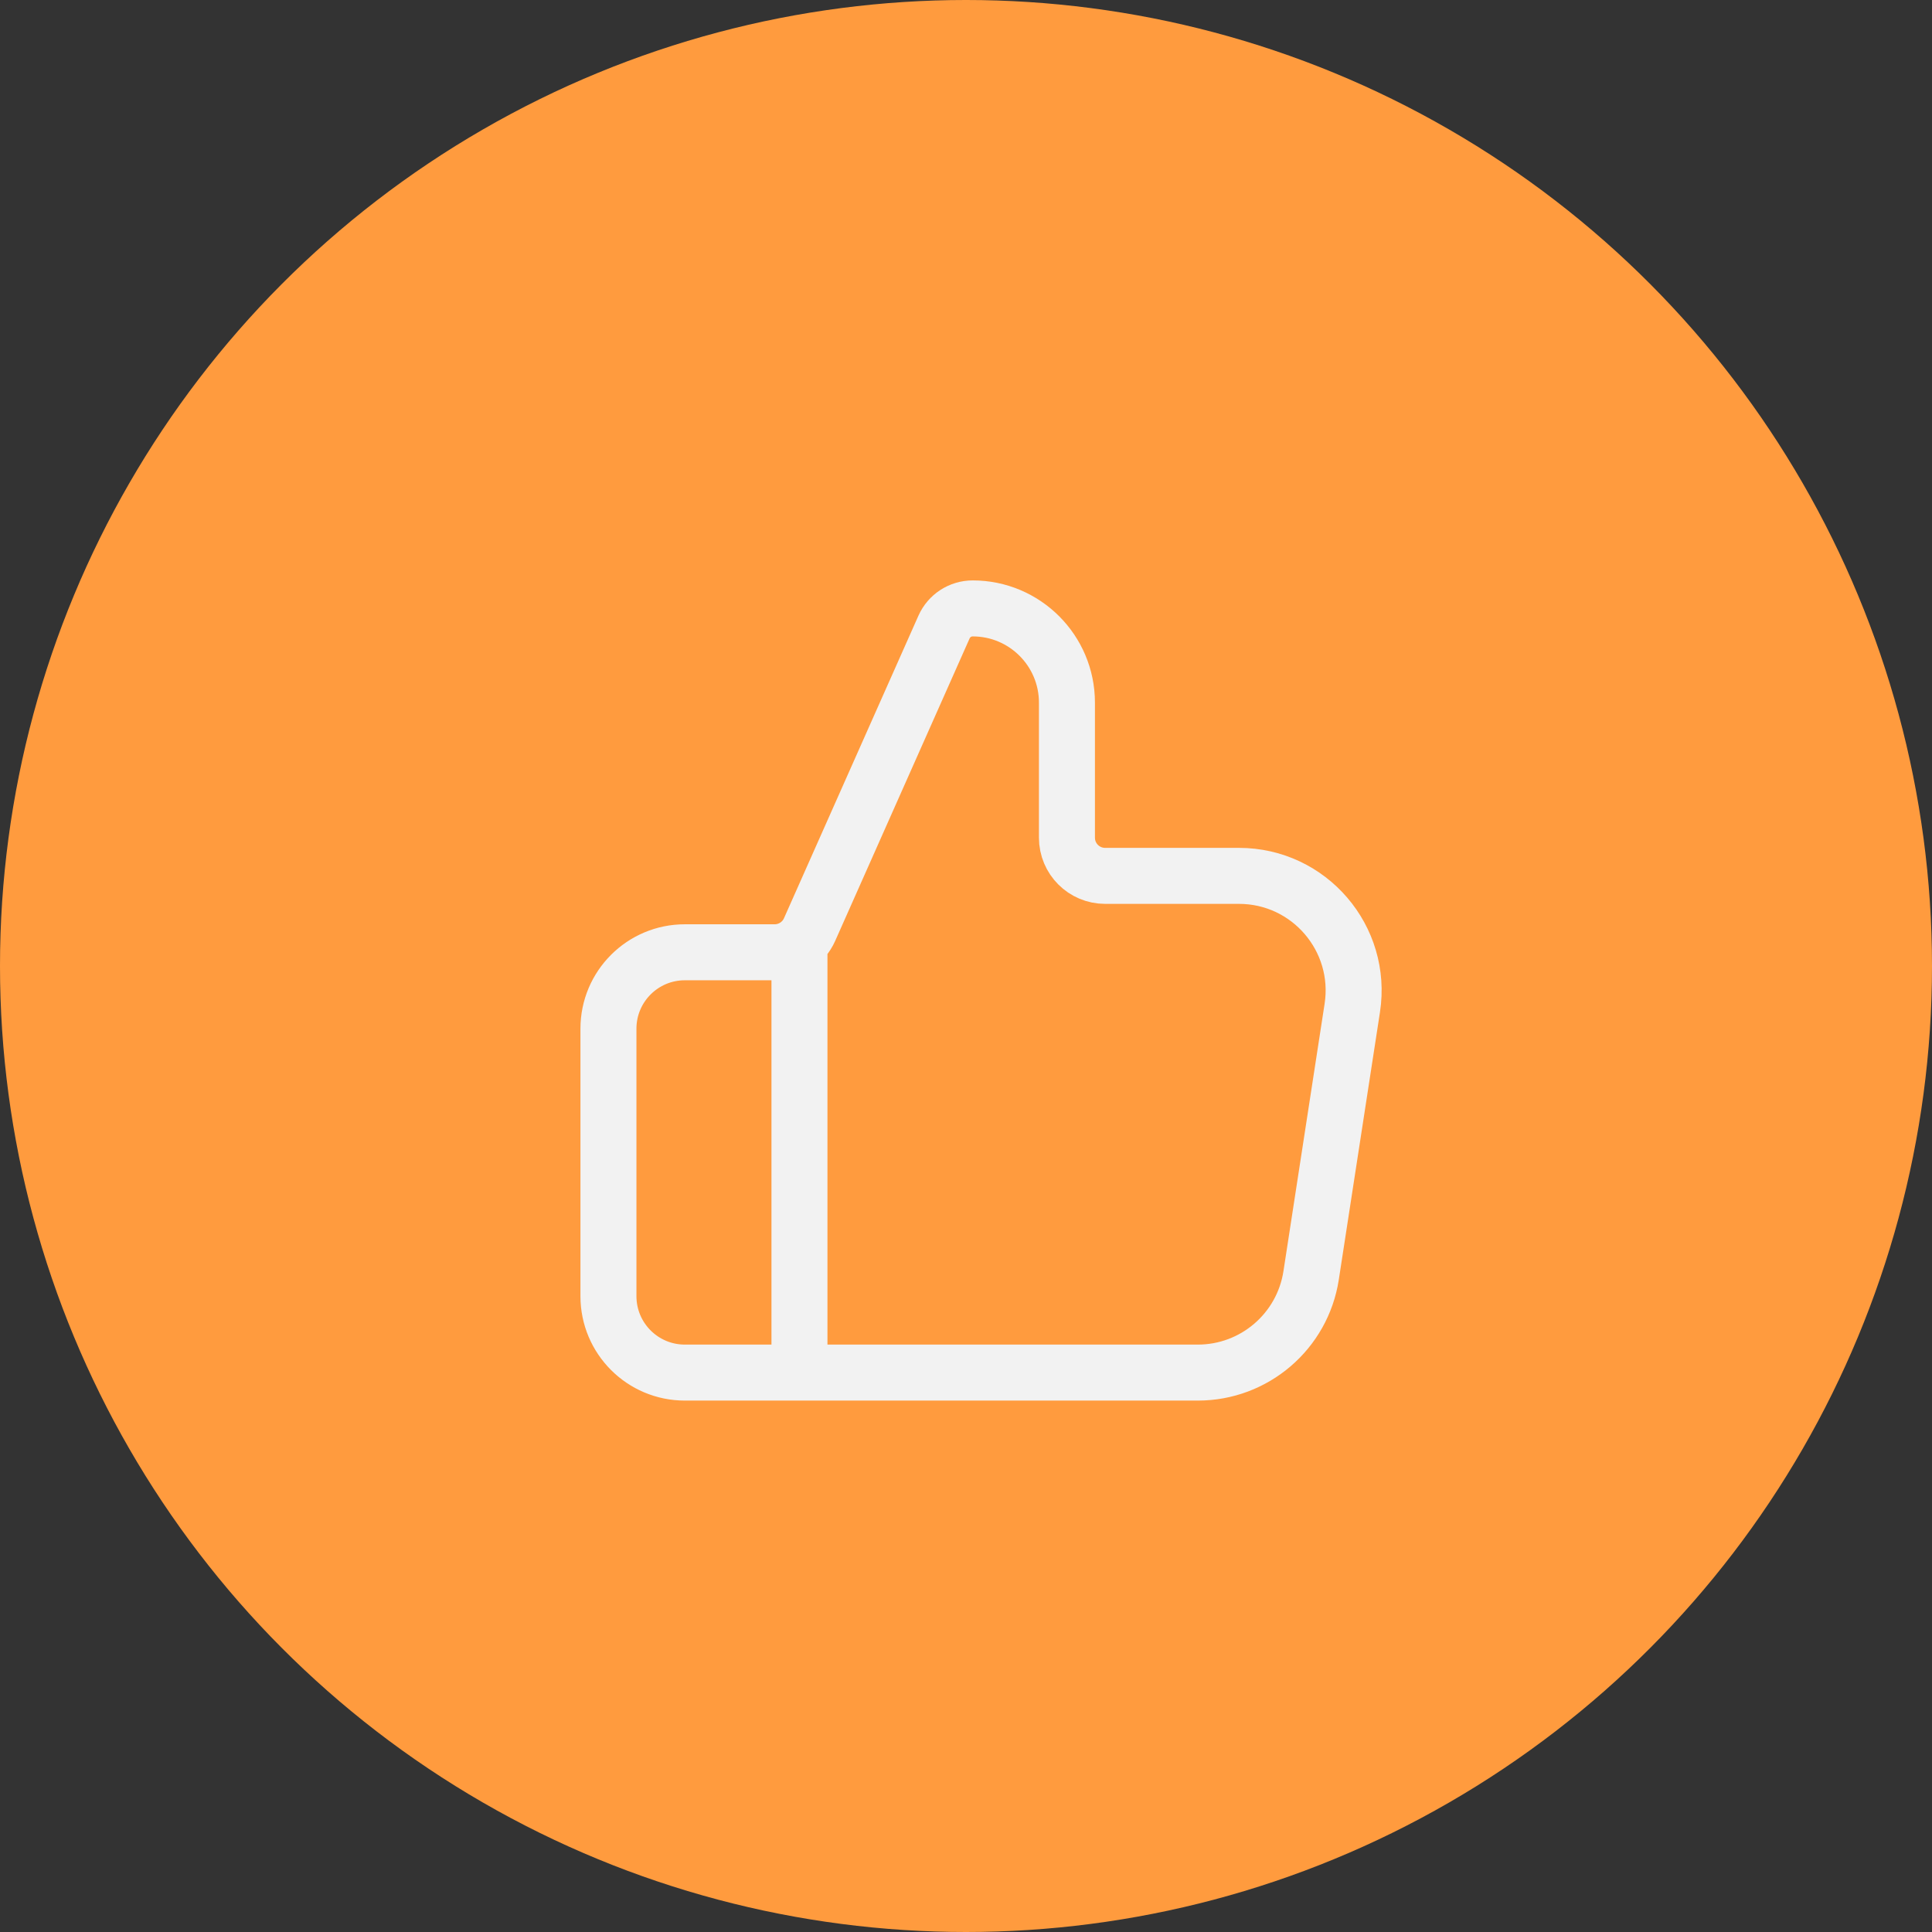
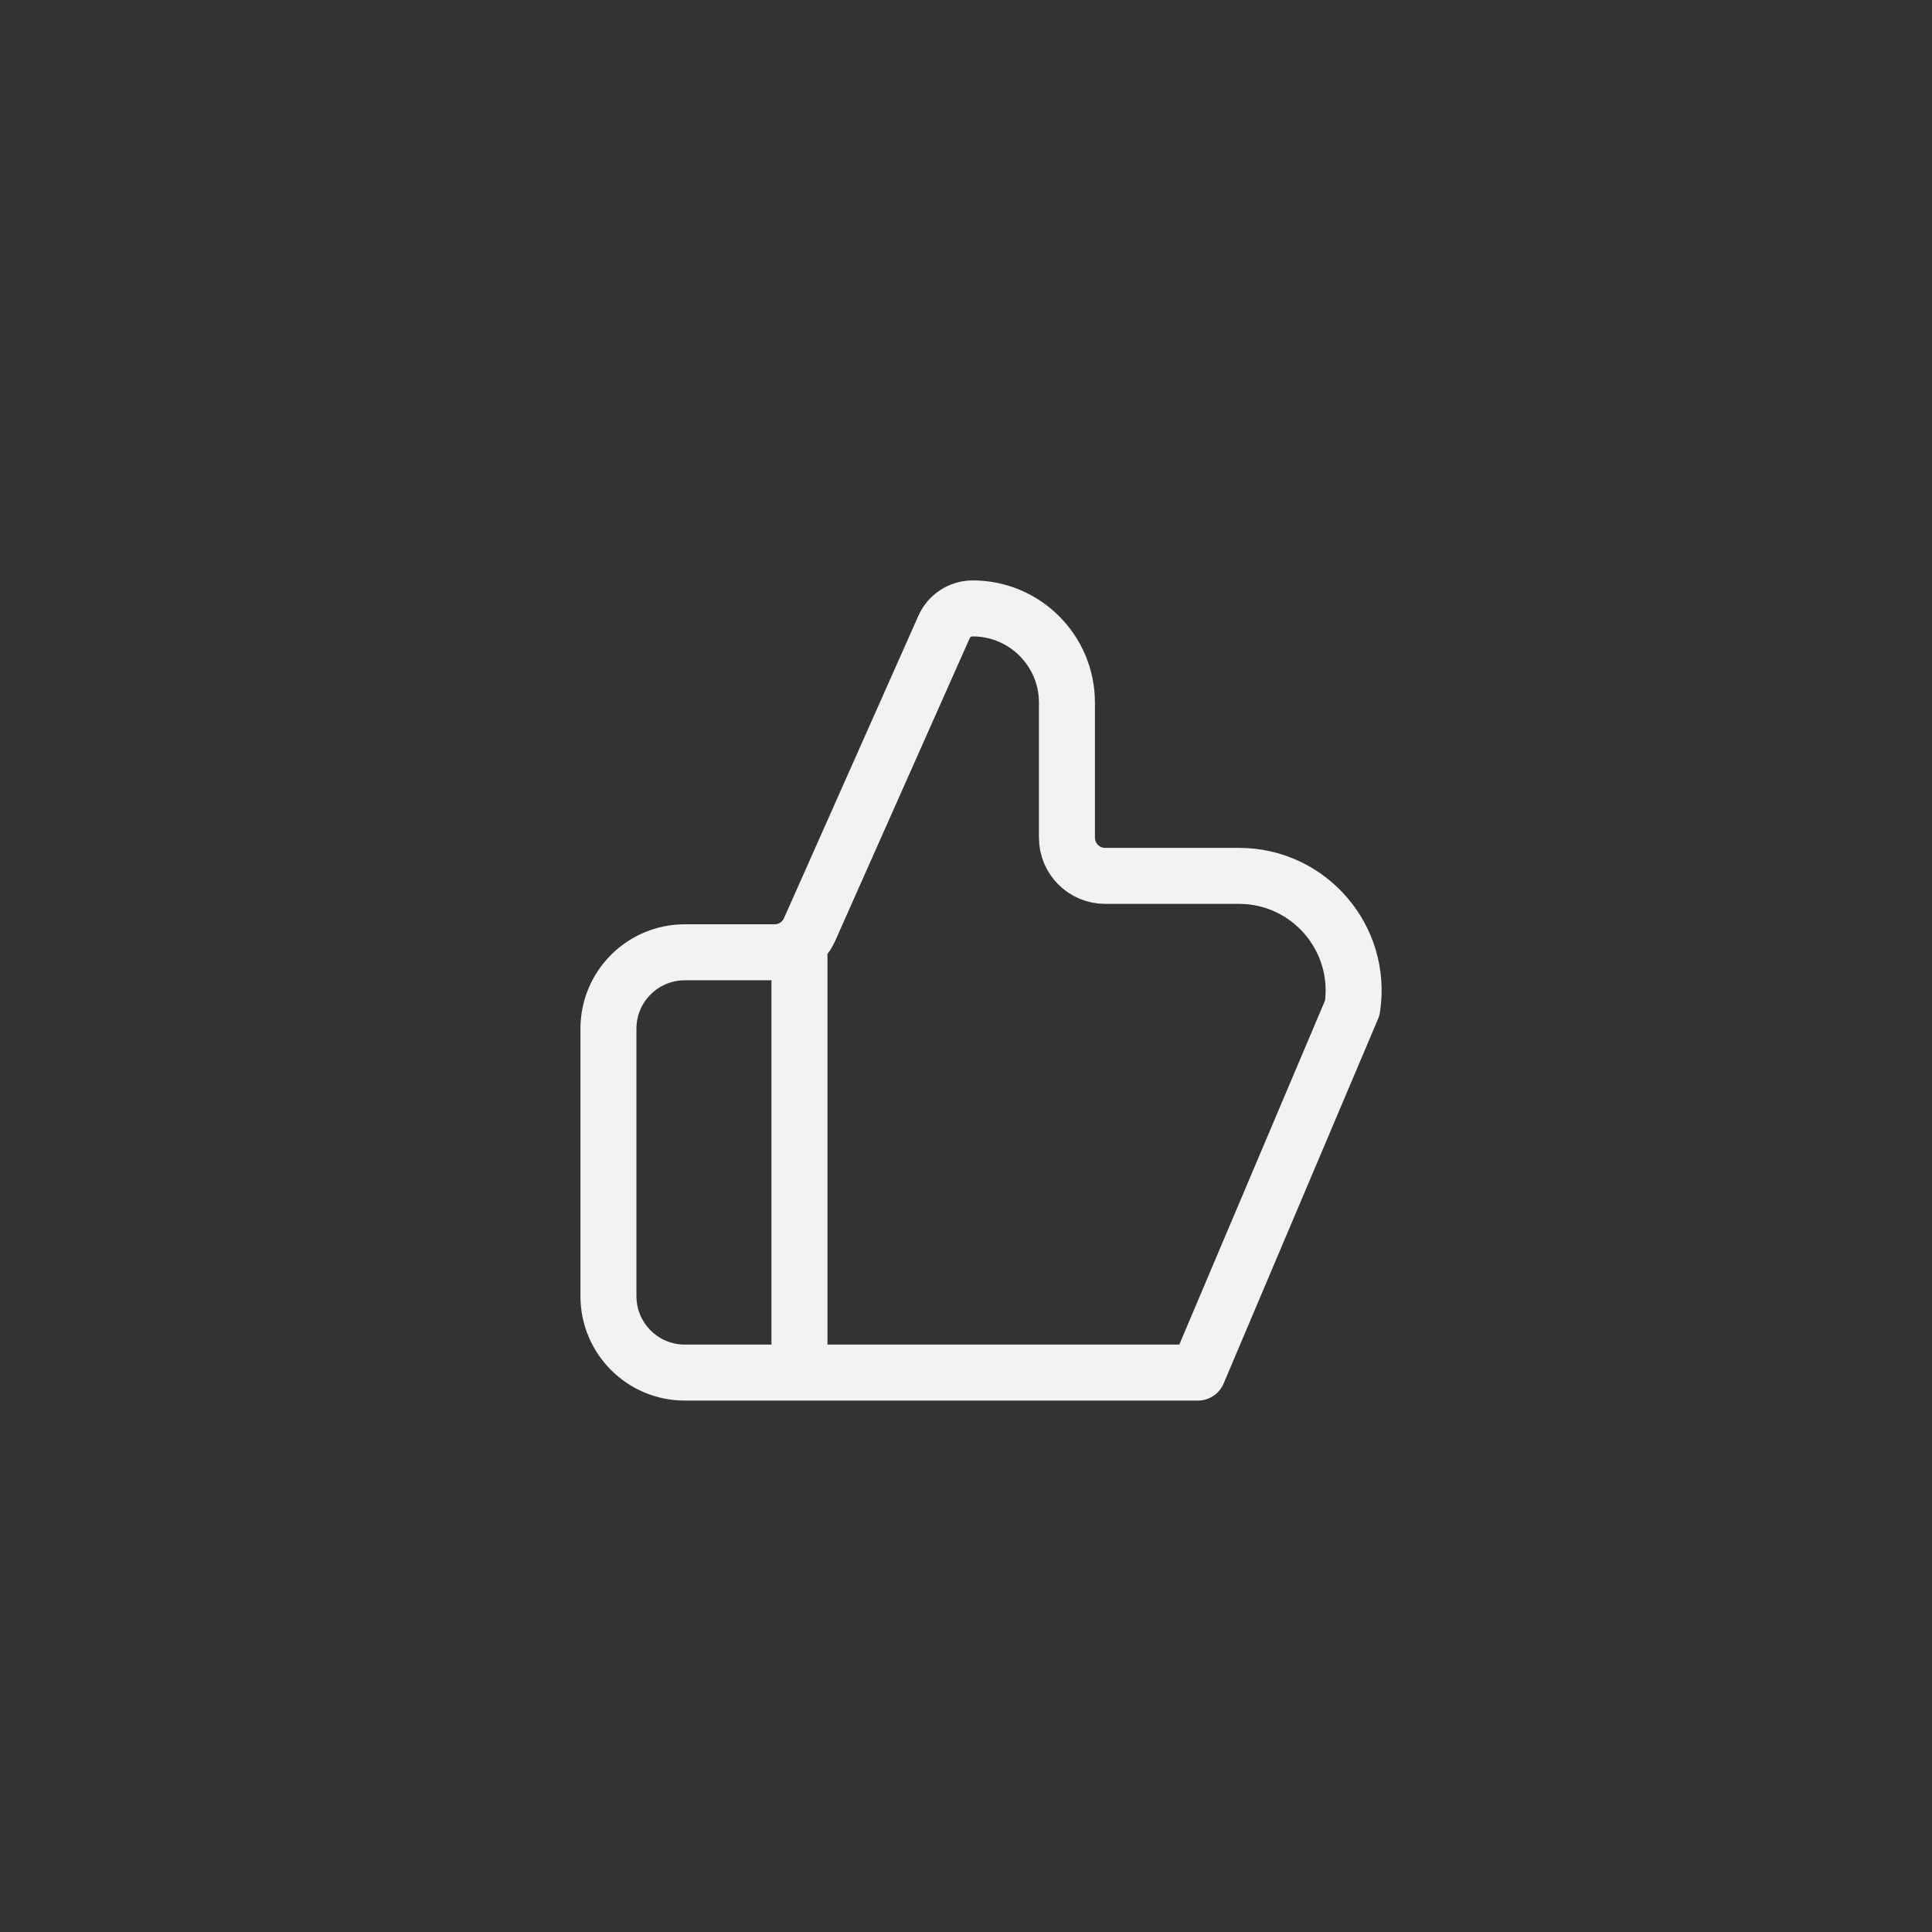
<svg xmlns="http://www.w3.org/2000/svg" width="69" height="69" viewBox="0 0 69 69" fill="none">
  <rect x="0" y="0" width="69" height="69" fill="#333333" stroke="none" />
-   <circle cx="34.5" cy="34.5" r="34.5" fill="#FF9B3E" />
-   <path d="M28.552 49.021V34.01M21.73 36.74V46.292C21.73 47.799 22.951 49.021 24.459 49.021H42.78C44.8 49.021 46.519 47.547 46.826 45.55L48.296 35.998C48.677 33.518 46.758 31.281 44.249 31.281H39.469C38.715 31.281 38.105 30.67 38.105 29.917V25.094C38.105 23.236 36.598 21.729 34.74 21.729C34.296 21.729 33.895 21.99 33.715 22.395L28.913 33.2C28.694 33.693 28.205 34.01 27.666 34.01H24.459C22.951 34.01 21.73 35.232 21.73 36.74Z" stroke="#F2F2F2" stroke-width="2" stroke-linecap="round" stroke-linejoin="round" />
+   <path d="M28.552 49.021V34.01M21.73 36.74V46.292C21.73 47.799 22.951 49.021 24.459 49.021H42.78L48.296 35.998C48.677 33.518 46.758 31.281 44.249 31.281H39.469C38.715 31.281 38.105 30.67 38.105 29.917V25.094C38.105 23.236 36.598 21.729 34.74 21.729C34.296 21.729 33.895 21.99 33.715 22.395L28.913 33.2C28.694 33.693 28.205 34.01 27.666 34.01H24.459C22.951 34.01 21.73 35.232 21.73 36.74Z" stroke="#F2F2F2" stroke-width="2" stroke-linecap="round" stroke-linejoin="round" />
</svg>